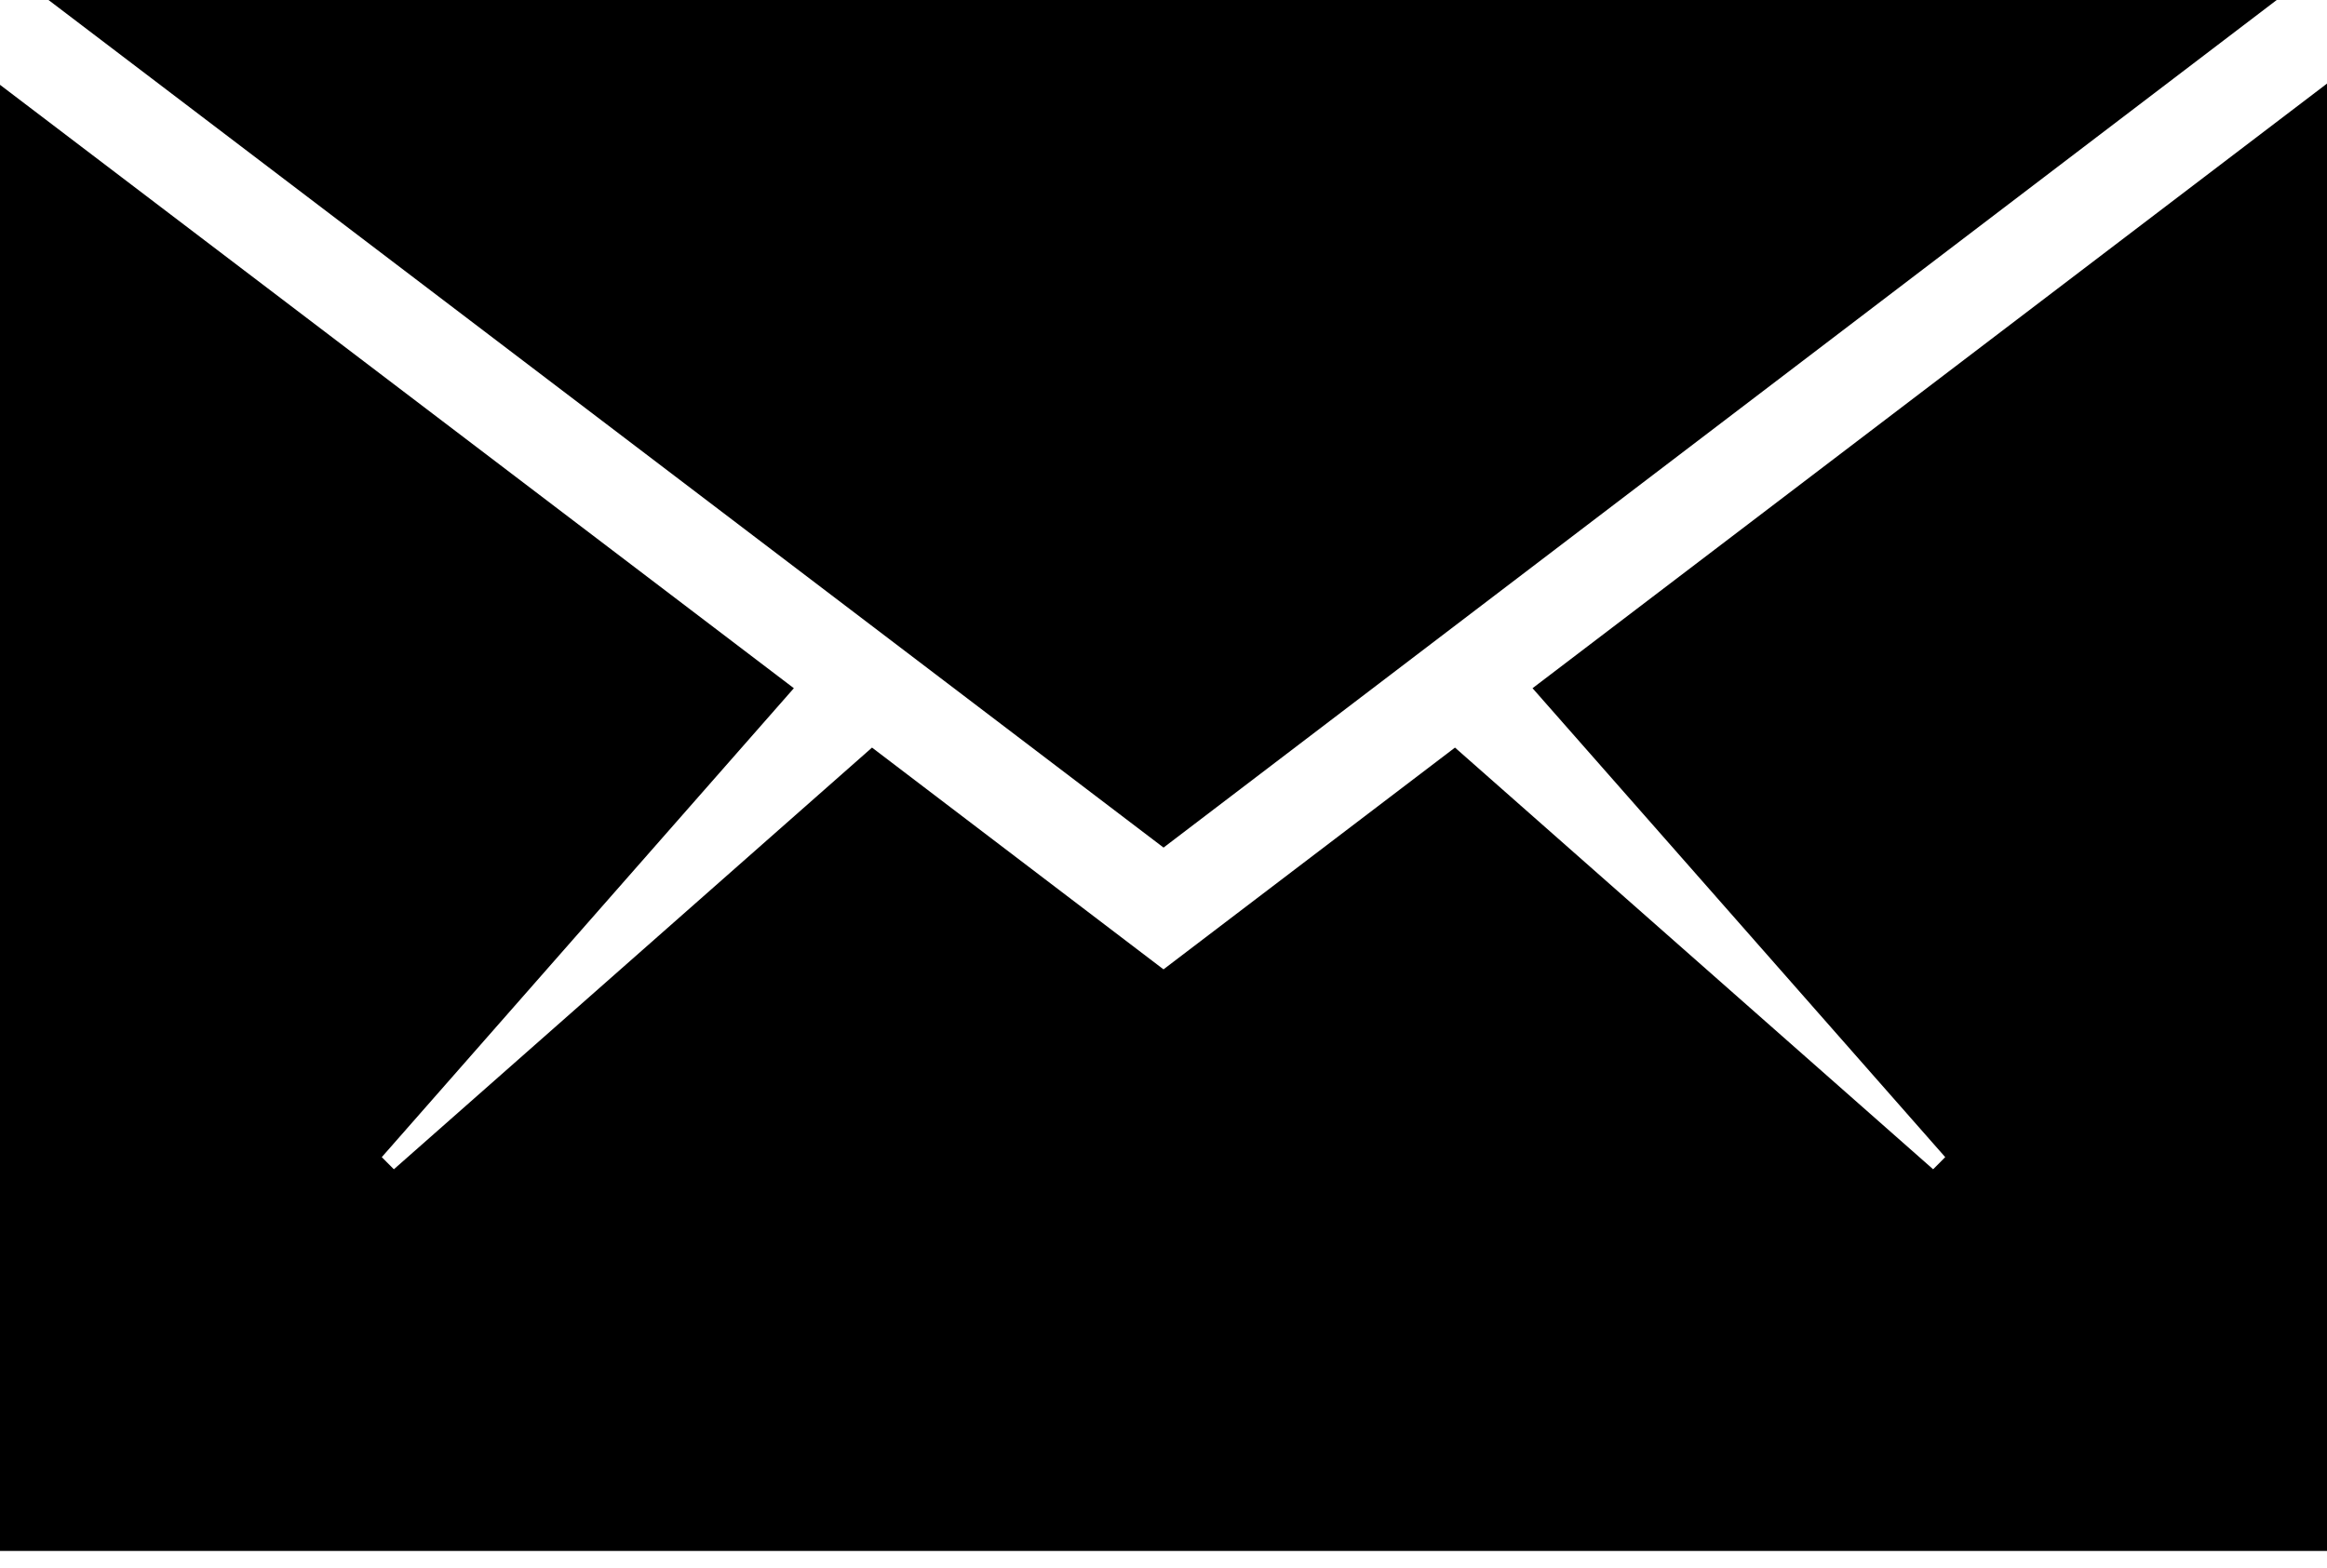
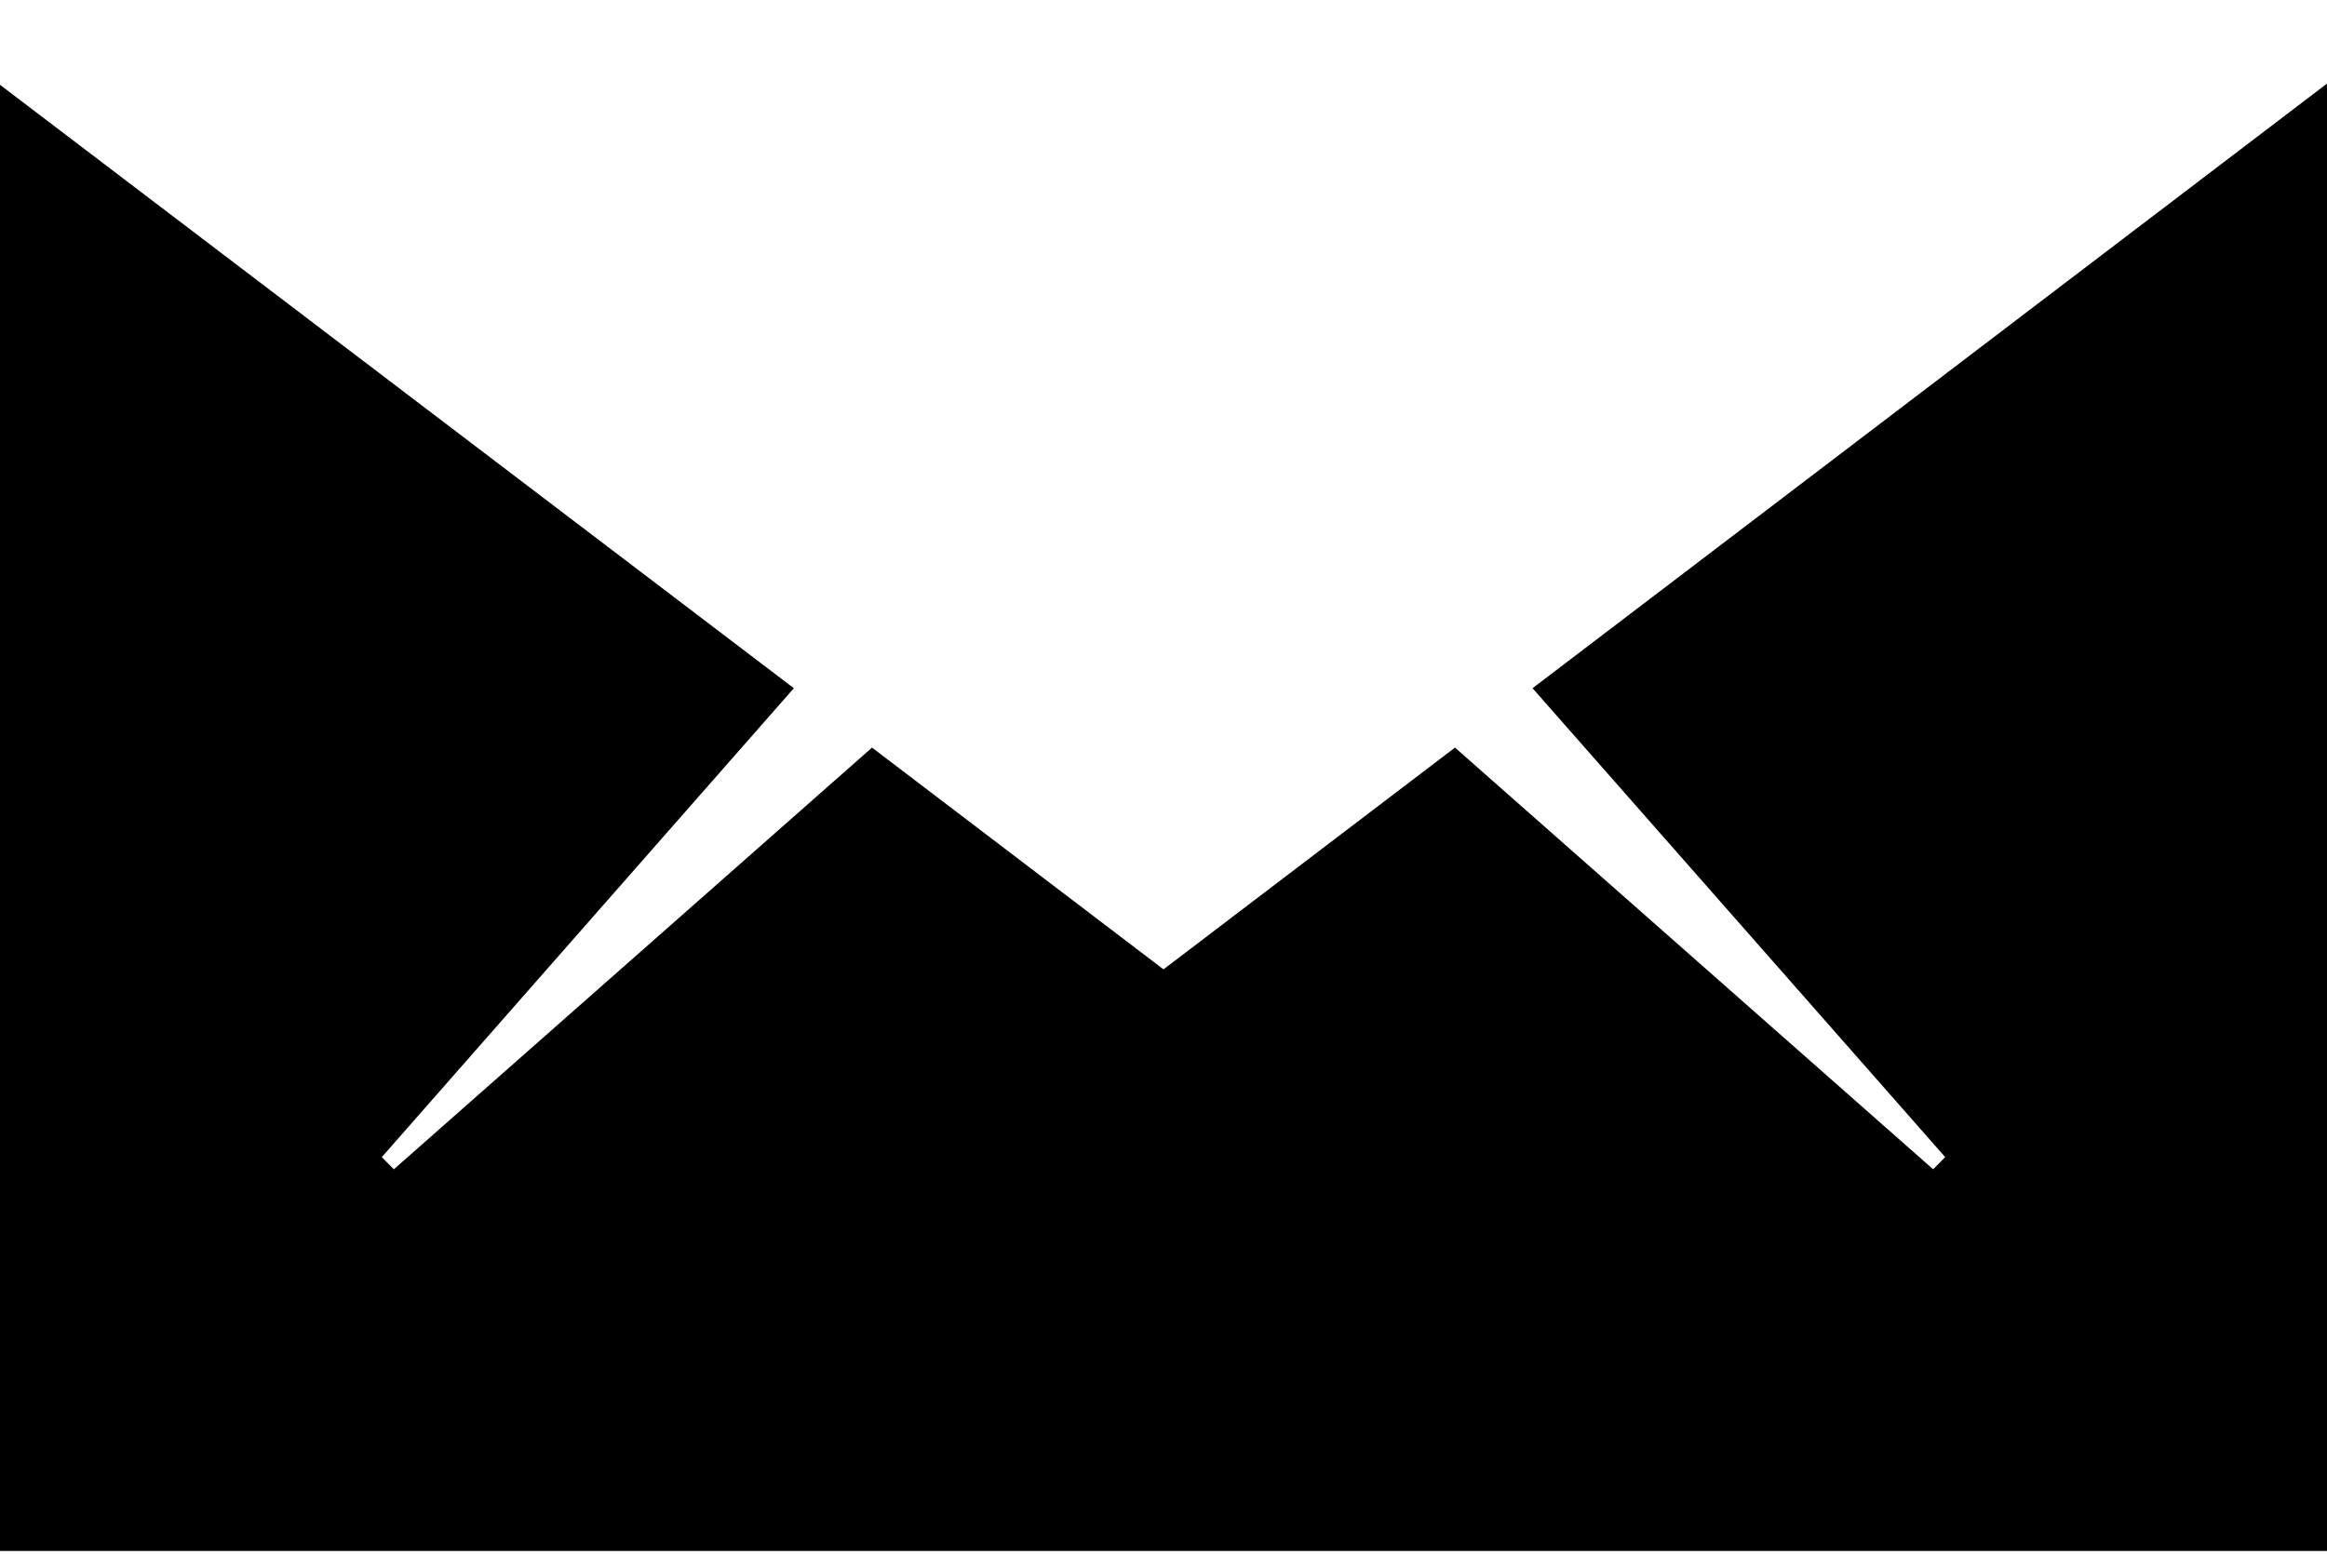
<svg xmlns="http://www.w3.org/2000/svg" width="46" height="31" viewBox="0 0 46 31" fill="none">
  <path d="M46 30.667V1.653L30.295 13.608L38.453 22.88L38.214 23.12L28.762 14.782L23 19.167L17.238 14.782L7.786 23.12L7.547 22.88L15.693 13.608L0 1.677V30.667H46Z" fill="black" />
-   <path d="M45.006 0H0.959L23.001 16.759L45.006 0Z" fill="black" />
</svg>